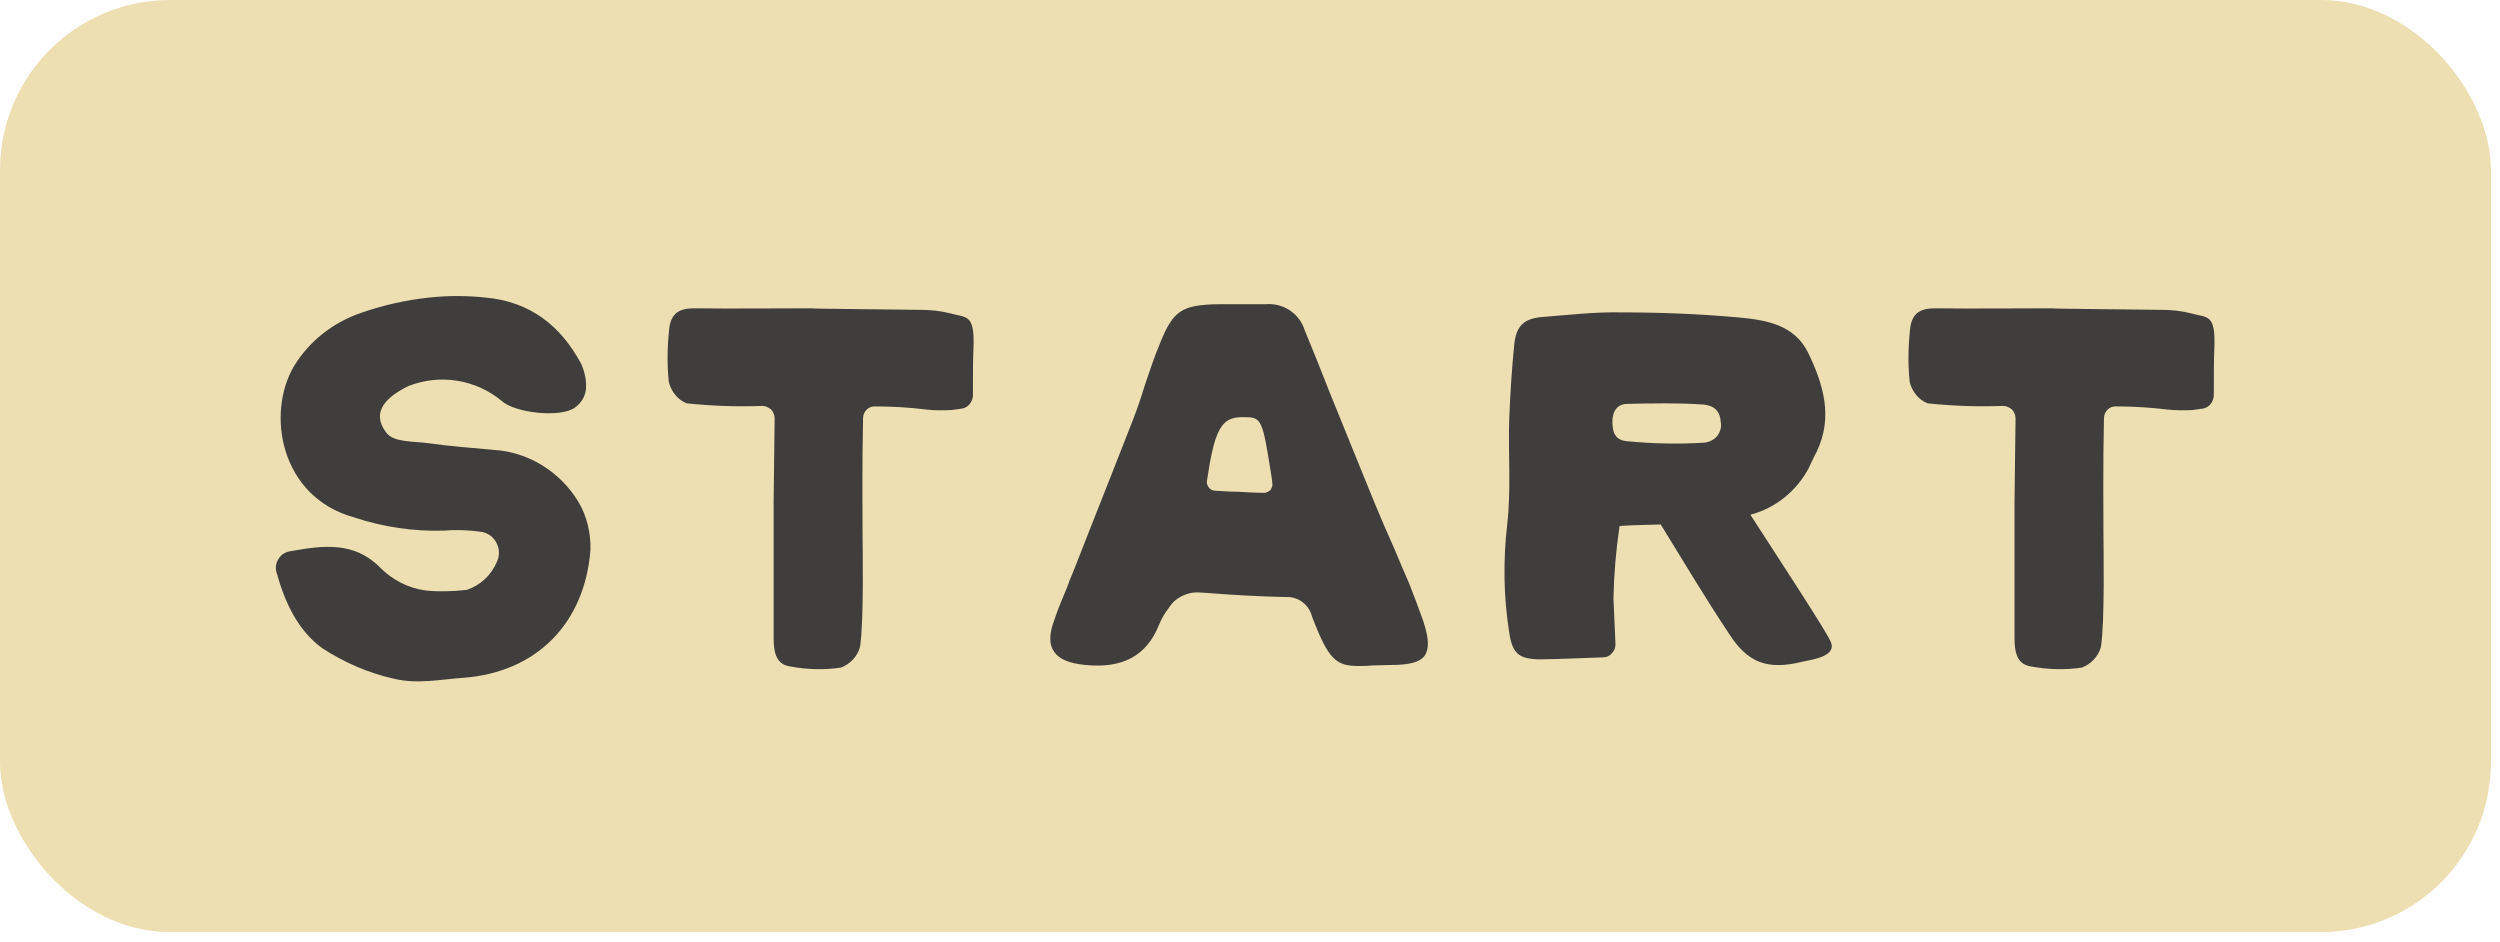
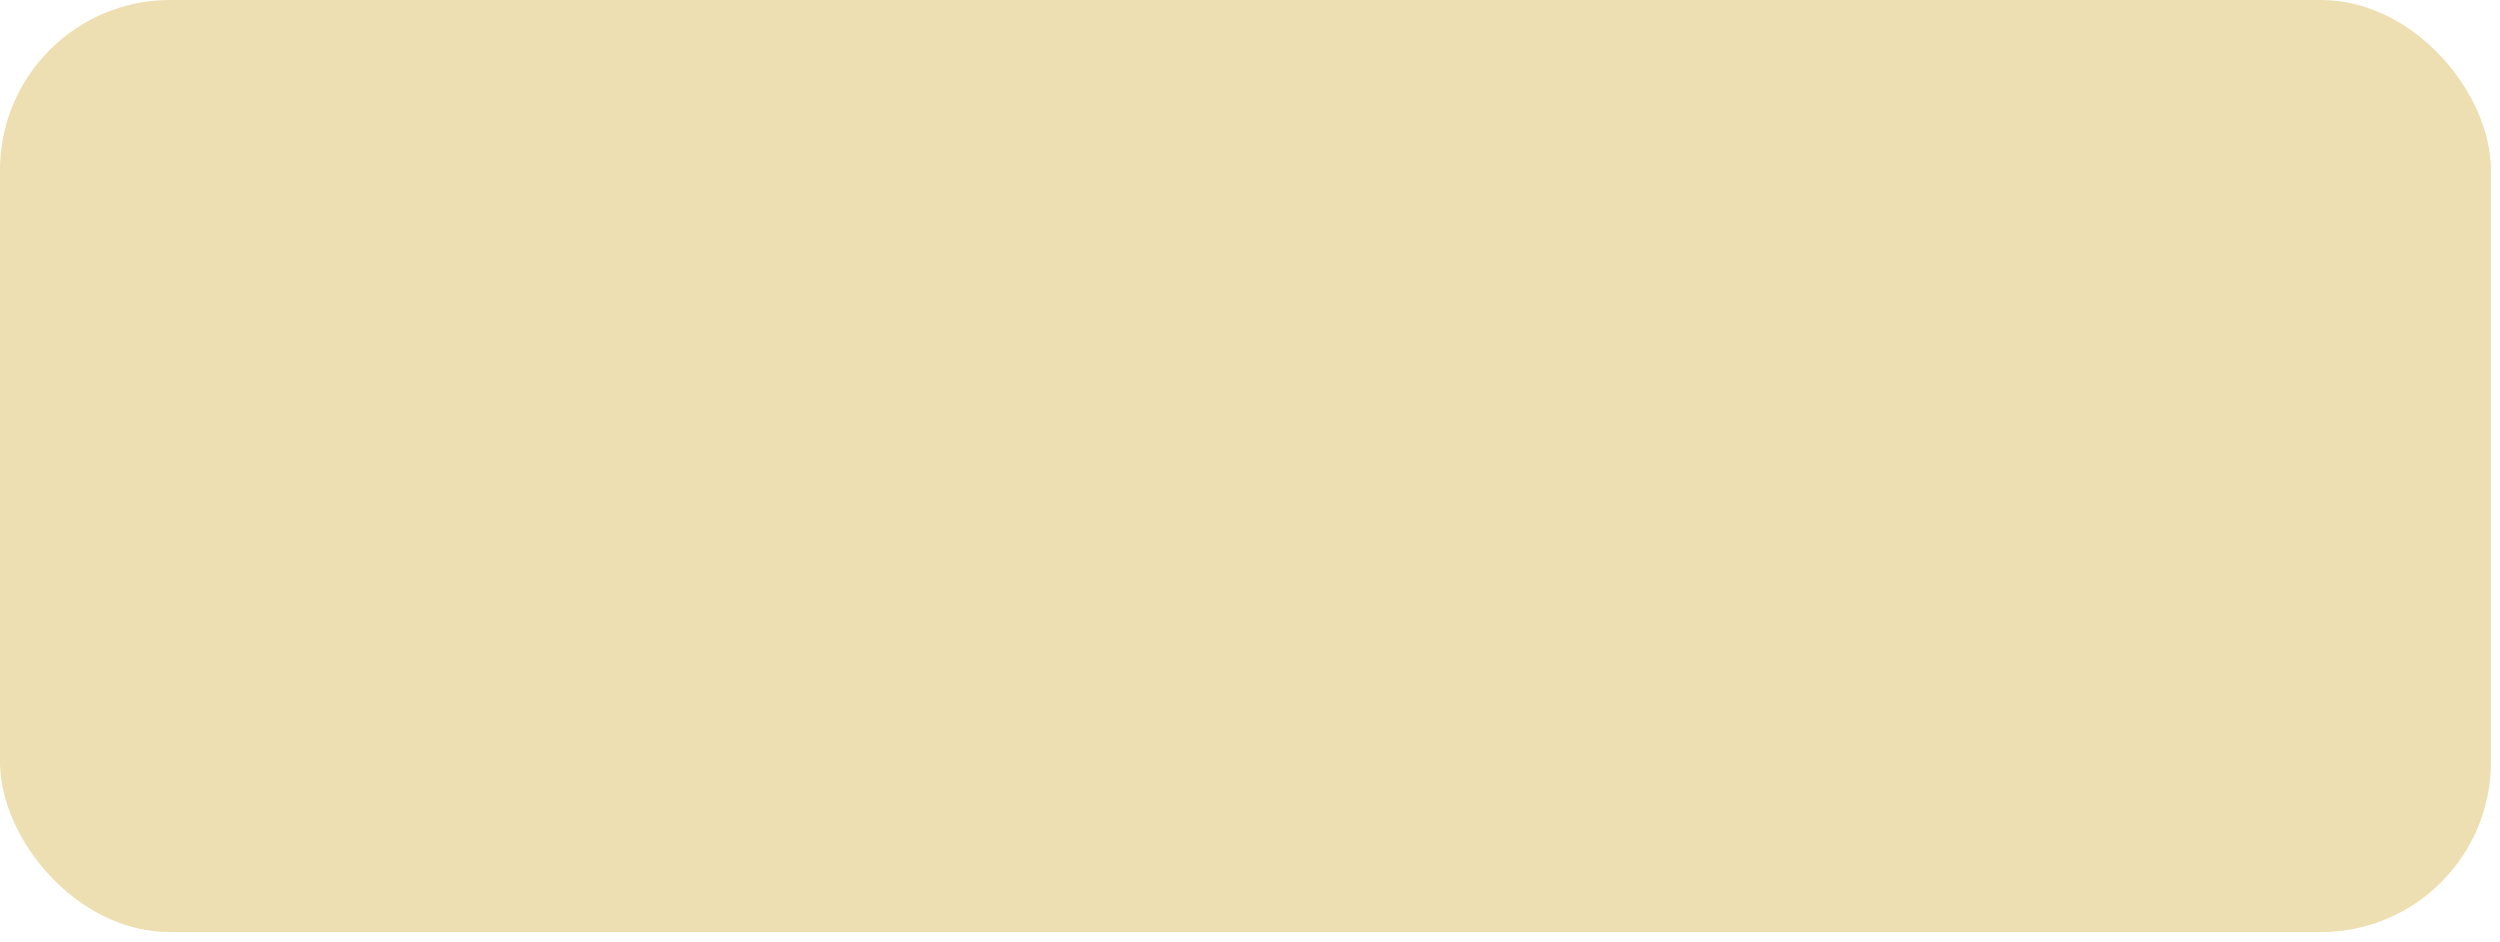
<svg xmlns="http://www.w3.org/2000/svg" width="146px" height="55px" viewBox="0 0 146 55" fill="none" aria-hidden="true">
  <defs>
    <linearGradient class="cerosgradient" data-cerosgradient="true" id="CerosGradient_id39032ff03" gradientUnits="userSpaceOnUse" x1="50%" y1="100%" x2="50%" y2="0%">
      <stop offset="0%" stop-color="#d1d1d1" />
      <stop offset="100%" stop-color="#d1d1d1" />
    </linearGradient>
    <linearGradient />
  </defs>
  <rect width="145.471" height="54.434" rx="9.932" fill="#EDDFB2" />
-   <path d="M23.858 22.541C22.575 23.168 21.62 24.063 22.575 25.287C23.022 25.854 24.216 25.764 25.022 25.883C26.275 26.062 27.529 26.152 28.812 26.271C30.841 26.391 32.692 27.525 33.766 29.286C34.273 30.121 34.512 31.136 34.482 32.121C34.154 36.359 31.379 39.254 27.081 39.582C25.738 39.671 24.425 39.97 23.022 39.642C21.53 39.313 20.098 38.687 18.814 37.851C17.382 36.806 16.636 35.165 16.158 33.464C16.069 33.195 16.098 32.867 16.277 32.628C16.427 32.36 16.725 32.21 17.024 32.181C18.844 31.852 20.694 31.613 22.187 33.136C22.903 33.852 23.798 34.329 24.813 34.478C25.619 34.568 26.454 34.538 27.26 34.449C28.066 34.18 28.693 33.583 29.021 32.807C29.2 32.419 29.17 32.001 28.961 31.643C28.752 31.285 28.394 31.076 28.006 31.046C27.32 30.957 26.633 30.927 25.947 30.987C24.156 31.046 22.366 30.778 20.665 30.211C16.367 29.017 15.531 24.152 17.173 21.377C18.068 19.915 19.441 18.84 21.082 18.273C22.366 17.826 23.679 17.527 25.052 17.378C26.156 17.259 27.26 17.259 28.364 17.378C30.961 17.617 32.751 19.019 33.945 21.258C34.154 21.735 34.273 22.272 34.214 22.78C34.154 23.198 33.915 23.556 33.587 23.794C32.751 24.421 30.065 24.123 29.29 23.406C27.767 22.153 25.708 21.825 23.858 22.541ZM55.506 18.303C56.461 18.572 56.938 18.303 56.849 20.392C56.819 20.899 56.819 22.153 56.819 22.988C56.849 23.377 56.61 23.765 56.222 23.854L55.595 23.944C55.088 23.973 54.581 23.973 54.073 23.914C53.088 23.794 52.104 23.735 51.119 23.735C50.731 23.705 50.403 24.033 50.403 24.421C50.343 27.017 50.373 30.241 50.373 31.046C50.373 31.822 50.462 36.329 50.223 37.791C50.074 38.328 49.656 38.776 49.119 38.985C48.134 39.134 47.15 39.104 46.165 38.925C45.269 38.806 45.18 38 45.18 37.224C45.18 34.568 45.18 31.942 45.18 29.286C45.18 29.286 45.21 26.779 45.239 24.421C45.239 24.242 45.15 24.033 45.031 23.914C44.881 23.794 44.702 23.705 44.523 23.705C43.031 23.765 41.569 23.705 40.106 23.556C39.569 23.347 39.211 22.869 39.062 22.332C38.942 21.258 38.972 20.183 39.092 19.109C39.241 18.124 39.897 18.005 40.584 18.005C42.852 18.034 45.12 18.005 47.358 18.005C47.358 18.034 51.566 18.064 53.745 18.094C54.342 18.094 54.939 18.154 55.506 18.303ZM83.108 36.239C83.466 37.314 83.466 37.91 83.197 38.298C82.899 38.687 82.302 38.836 81.168 38.836C80.75 38.836 80.421 38.865 80.093 38.865C79.825 38.895 79.586 38.895 79.347 38.895C78.034 38.895 77.586 38.537 76.631 36.03C76.452 35.314 75.826 34.837 75.109 34.867C73.557 34.837 72.005 34.747 70.484 34.628L70.006 34.598C69.29 34.568 68.603 34.926 68.245 35.523C68.007 35.822 67.827 36.15 67.678 36.508C66.962 38.298 65.559 39.045 63.41 38.836C62.426 38.746 61.829 38.478 61.56 38.06C61.262 37.642 61.262 37.045 61.56 36.239C61.769 35.613 62.038 34.956 62.306 34.329C62.426 34.001 62.545 33.673 62.694 33.344C62.993 32.569 63.321 31.763 63.619 30.987C64.455 28.868 65.32 26.689 66.156 24.54C66.425 23.854 66.663 23.138 66.872 22.451C67.141 21.675 67.41 20.84 67.738 20.064C68.514 18.124 69.021 17.796 71.2 17.766H72.155H72.215C72.394 17.766 72.573 17.766 72.752 17.766C73.14 17.766 73.528 17.766 73.916 17.766C74.93 17.676 75.885 18.303 76.184 19.258C76.691 20.482 77.169 21.675 77.646 22.899C78.511 25.018 79.407 27.256 80.302 29.435C80.66 30.3 81.048 31.196 81.436 32.061C81.705 32.718 82.003 33.404 82.302 34.09C82.6 34.867 82.869 35.553 83.108 36.239ZM74.303 28.211L74.274 27.943C73.707 24.361 73.707 24.361 72.543 24.361C71.319 24.361 70.931 25.078 70.484 28.092C70.454 28.211 70.513 28.36 70.603 28.48C70.692 28.599 70.842 28.659 70.991 28.659C71.468 28.689 71.916 28.719 72.334 28.719C72.781 28.748 73.259 28.778 73.766 28.778C73.916 28.808 74.065 28.719 74.184 28.629C74.274 28.51 74.333 28.36 74.303 28.211ZM106.909 37.463C107.297 38.328 105.894 38.507 105.207 38.657C103.238 39.134 102.074 38.716 100.999 37.045C99.627 34.986 98.343 32.837 97.06 30.748C97.03 30.718 97 30.688 97 30.629C96.195 30.658 95.389 30.658 94.583 30.718C94.374 32.121 94.255 33.523 94.225 34.956C94.255 35.672 94.314 36.866 94.344 37.612C94.344 37.821 94.284 38 94.135 38.149C94.016 38.298 93.837 38.388 93.628 38.388C92.613 38.418 90.793 38.507 89.897 38.507C88.674 38.478 88.316 38.149 88.137 36.926C87.808 34.867 87.779 32.748 88.017 30.658C88.256 28.629 88.077 26.54 88.137 24.511C88.196 23.018 88.286 21.556 88.435 20.094C88.555 19.019 89.002 18.602 90.076 18.512C91.599 18.393 93.121 18.213 94.643 18.243C96.971 18.243 99.269 18.333 101.566 18.542C103.148 18.691 104.79 18.96 105.595 20.601C106.491 22.451 107.058 24.361 106.103 26.361C105.954 26.63 105.625 27.346 105.625 27.346C104.909 28.689 103.685 29.674 102.223 30.062C104.312 33.285 106.61 36.806 106.909 37.463ZM94.165 24.63C94.165 25.227 94.314 25.704 95.001 25.764C96.493 25.913 98.015 25.943 99.507 25.854C99.806 25.824 100.074 25.704 100.283 25.466C100.462 25.227 100.552 24.928 100.492 24.66C100.462 24.033 100.134 23.645 99.328 23.615C97.925 23.526 96.493 23.556 95.061 23.585C94.434 23.585 94.165 24.033 94.165 24.63ZM127.974 18.303C128.929 18.572 129.407 18.303 129.317 20.392C129.287 20.899 129.287 22.153 129.287 22.988C129.317 23.377 129.078 23.765 128.69 23.854L128.064 23.944C127.556 23.973 127.049 23.973 126.542 23.914C125.557 23.794 124.572 23.735 123.587 23.735C123.199 23.705 122.871 24.033 122.871 24.421C122.811 27.017 122.841 30.241 122.841 31.046C122.841 31.822 122.931 36.329 122.692 37.791C122.543 38.328 122.125 38.776 121.588 38.985C120.603 39.134 119.618 39.104 118.633 38.925C117.738 38.806 117.648 38 117.648 37.224C117.648 34.568 117.648 31.942 117.648 29.286C117.648 29.286 117.678 26.779 117.708 24.421C117.708 24.242 117.618 24.033 117.499 23.914C117.35 23.794 117.171 23.705 116.992 23.705C115.499 23.765 114.037 23.705 112.575 23.556C112.038 23.347 111.679 22.869 111.53 22.332C111.411 21.258 111.441 20.183 111.56 19.109C111.709 18.124 112.366 18.005 113.052 18.005C115.32 18.034 117.589 18.005 119.827 18.005C119.827 18.034 124.035 18.064 126.213 18.094C126.81 18.094 127.407 18.154 127.974 18.303Z" fill="#3F3E3D" />
</svg>